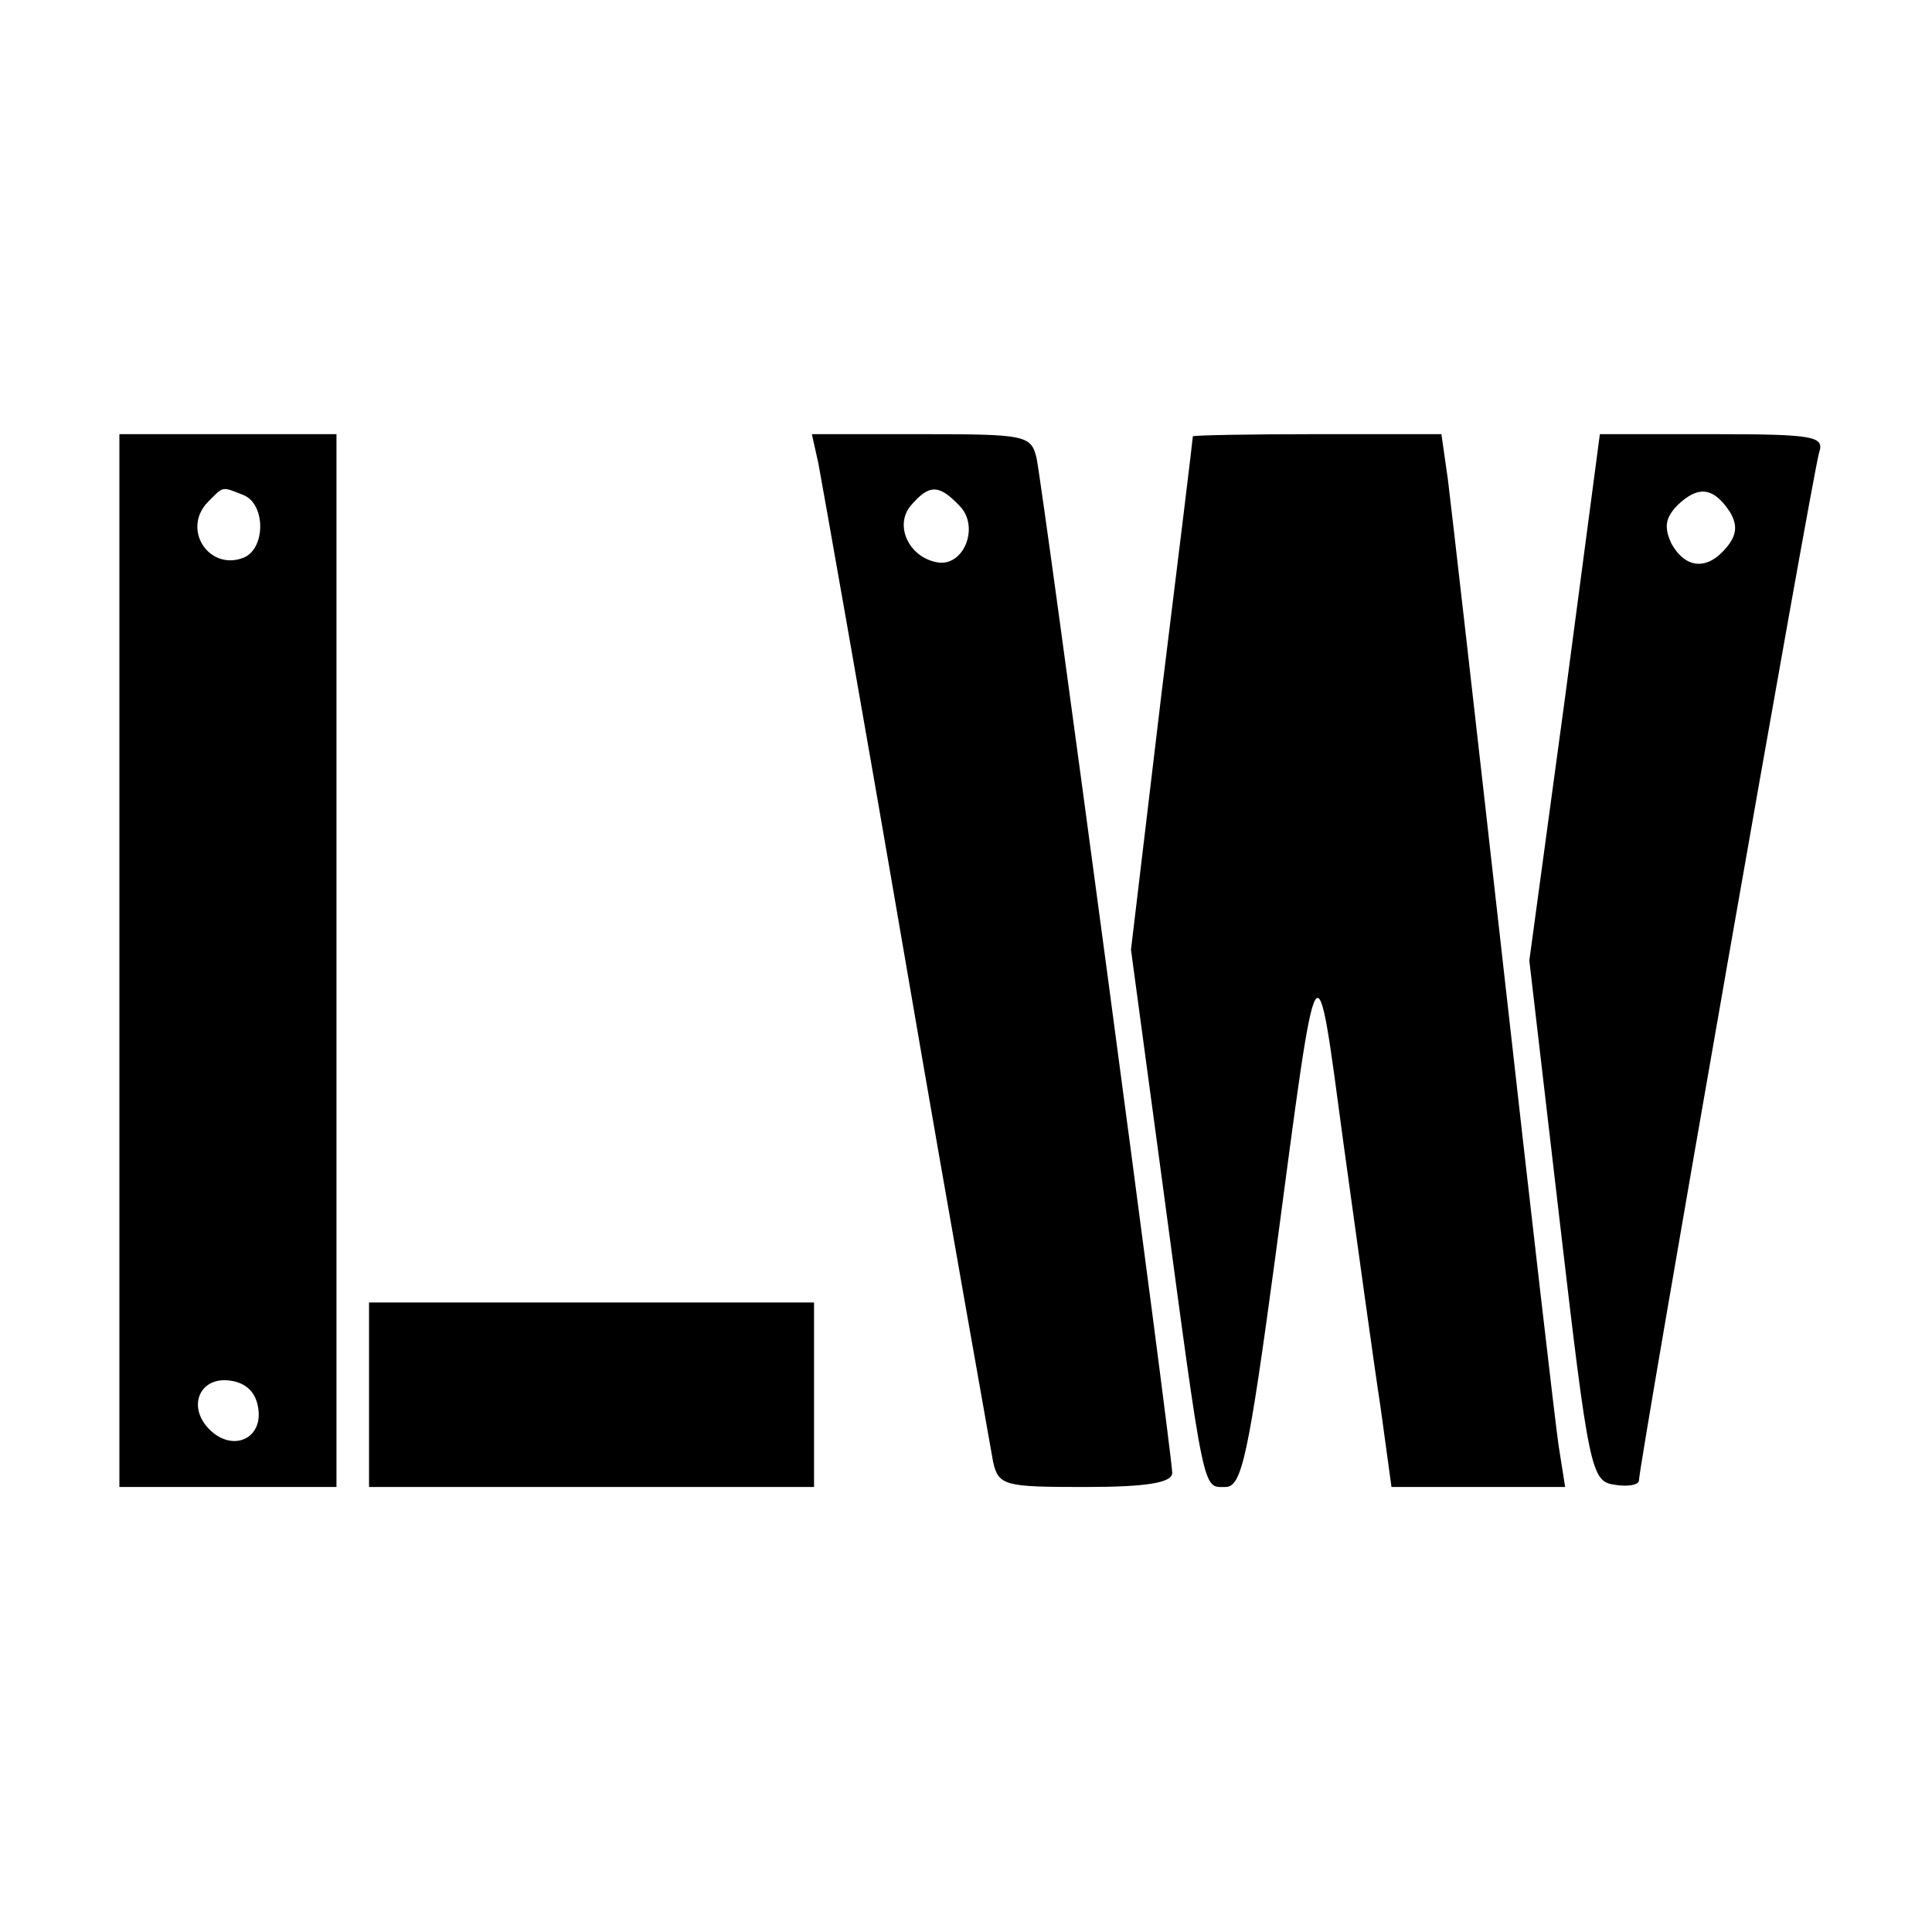
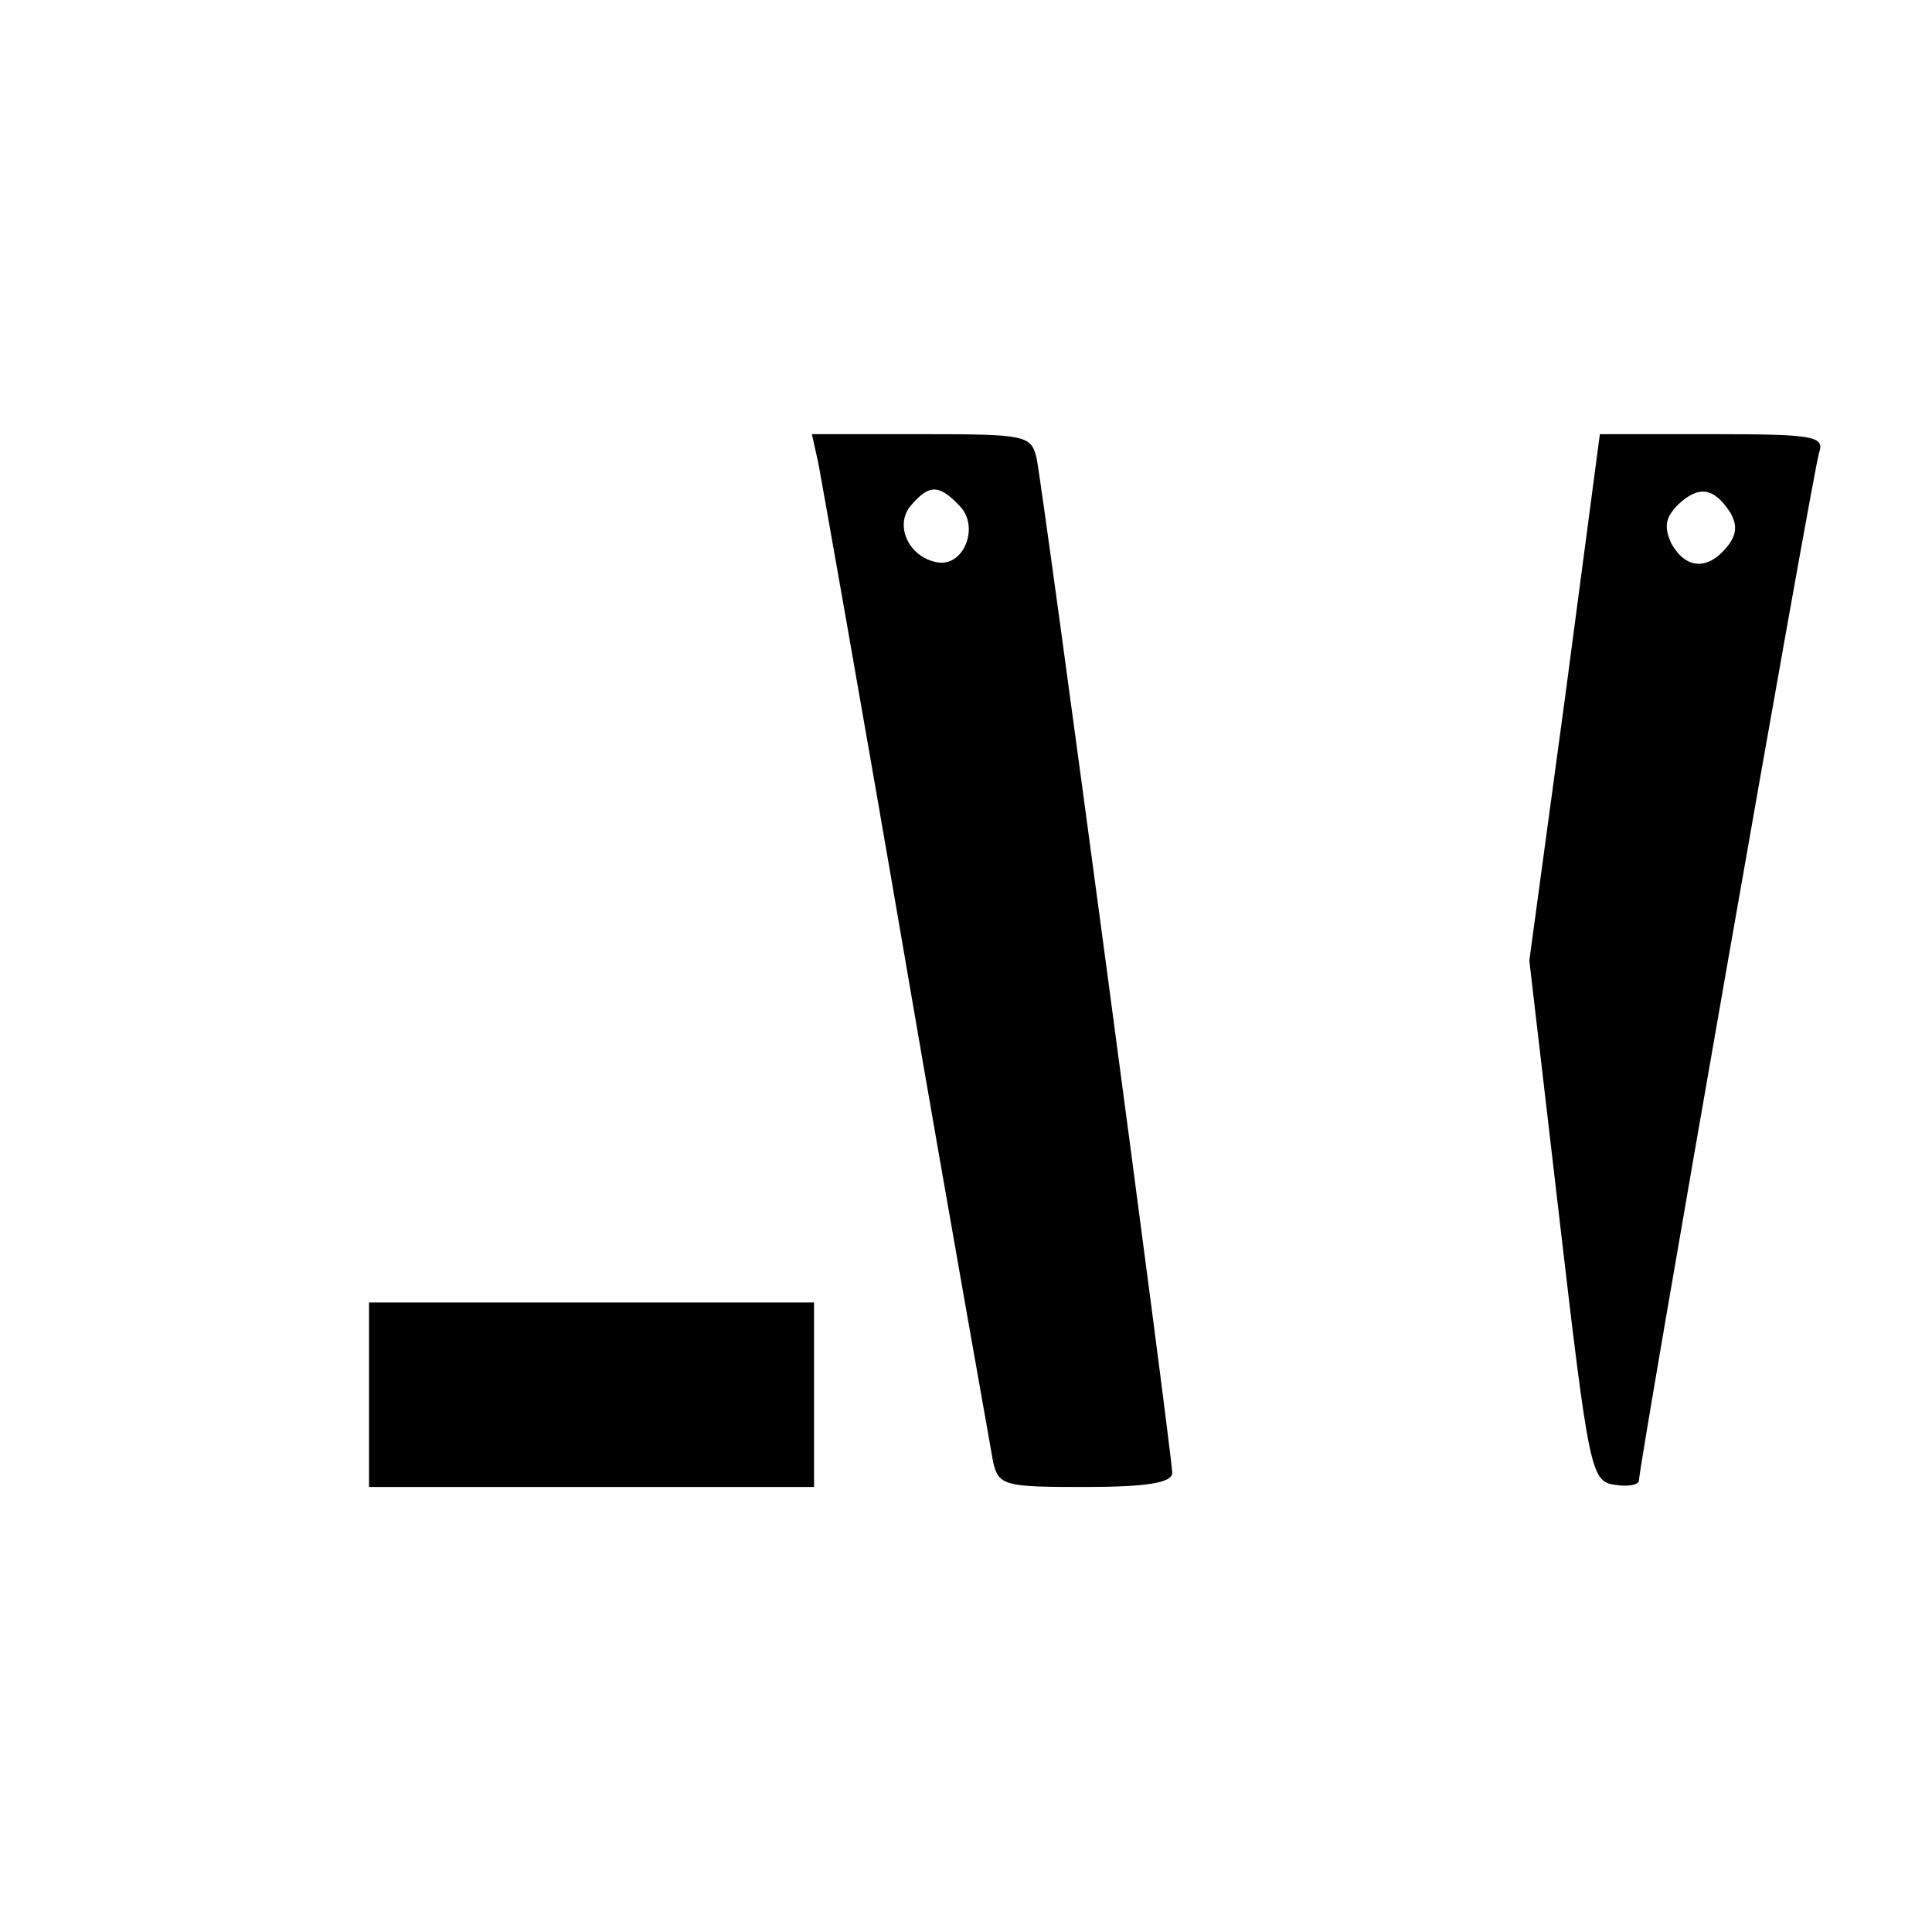
<svg xmlns="http://www.w3.org/2000/svg" version="1.0" width="178pt" height="178pt" viewBox="0 0 178 178" preserveAspectRatio="xMidYMid meet">
  <g transform="translate(0,178) scale(0.1,-0.1)" fill="#000000" stroke="none">
-     <path d="M110 895 l0 -485 100 0 100 0 0 485 0 485 -100 0 -100 0 0 -485z m114 429 c21 -8 21 -50 0 -58 -32 -12 -57 27 -32 52 14 14 12 14 32 6z m14 -842 c4 -28 -24 -40 -45 -19 -21 21 -9 49 19 45 15 -2 24 -11 26 -26z" />
    <path d="M754 1353 c3 -16 40 -224 81 -463 41 -239 78 -445 80 -457 5 -22 11 -23 85 -23 57 0 80 4 80 13 0 17 -119 907 -125 935 -5 21 -10 22 -106 22 l-101 0 6 -27z m130 -39 c19 -19 4 -57 -21 -52 -26 5 -39 34 -24 52 17 20 26 20 45 0z" />
-     <path d="M1099 1378 c0 -2 -13 -109 -29 -238 l-28 -235 29 -215 c39 -291 37 -280 58 -280 15 0 21 27 46 212 40 301 37 296 63 103 13 -94 28 -203 34 -242 l10 -73 80 0 80 0 -6 38 c-3 20 -26 219 -51 442 -25 223 -48 424 -51 448 l-6 42 -114 0 c-63 0 -114 -1 -115 -2z" />
    <path d="M1442 1138 l-33 -243 28 -240 c27 -232 29 -240 51 -243 12 -2 22 0 22 4 0 14 160 928 166 947 5 15 -4 17 -98 17 l-104 0 -32 -242z m152 170 c7 -12 6 -21 -3 -32 -18 -22 -38 -20 -51 3 -7 15 -6 24 6 36 19 18 33 16 48 -7z" />
    <path d="M340 495 l0 -85 205 0 205 0 0 85 0 85 -205 0 -205 0 0 -85z" />
  </g>
</svg>